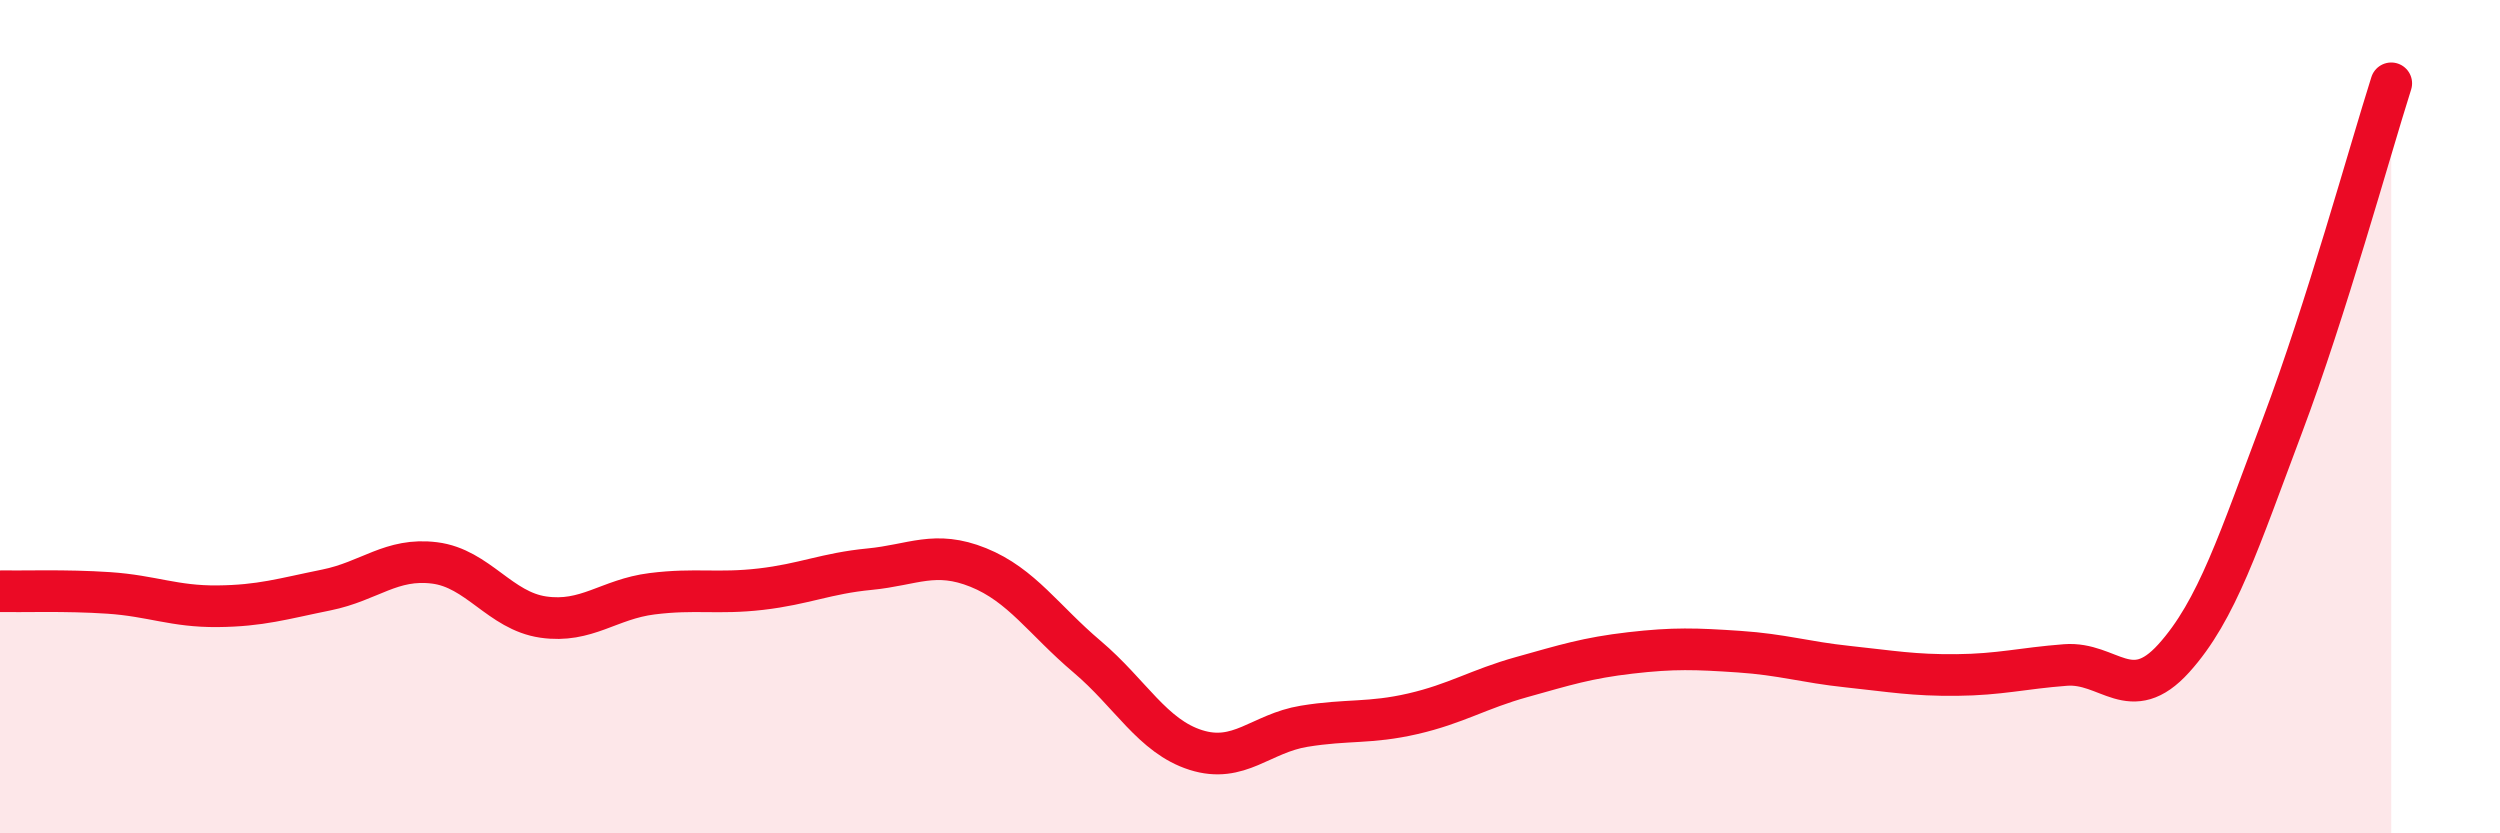
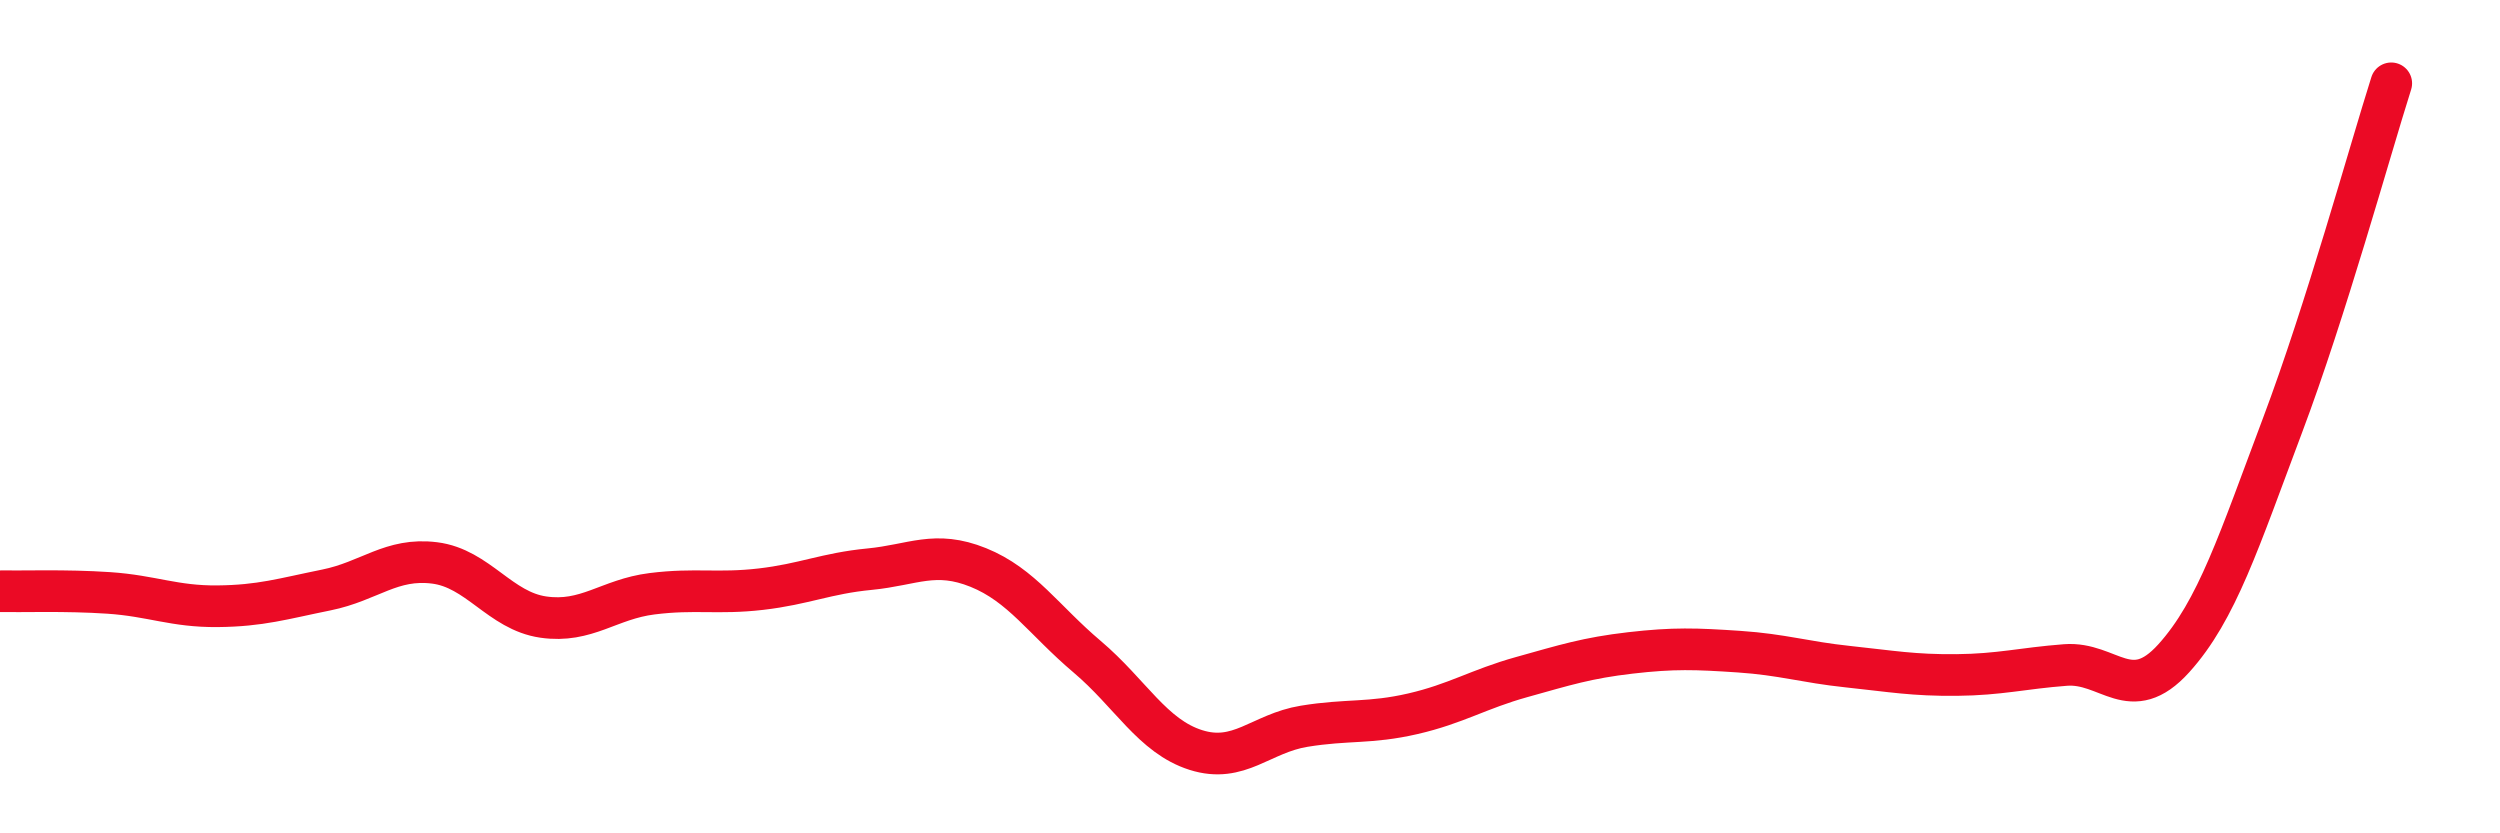
<svg xmlns="http://www.w3.org/2000/svg" width="60" height="20" viewBox="0 0 60 20">
-   <path d="M 0,14.19 C 0.52,14.2 1.57,14.16 2.61,14.23 C 3.65,14.3 4.18,14.56 5.22,14.55 C 6.26,14.54 6.79,14.37 7.83,14.16 C 8.87,13.95 9.39,13.38 10.43,13.51 C 11.47,13.64 12,14.66 13.04,14.81 C 14.08,14.96 14.61,14.38 15.65,14.25 C 16.69,14.12 17.22,14.26 18.26,14.14 C 19.3,14.02 19.83,13.76 20.87,13.66 C 21.91,13.56 22.44,13.2 23.48,13.62 C 24.52,14.04 25.05,14.88 26.09,15.76 C 27.13,16.64 27.66,17.67 28.7,18 C 29.74,18.33 30.26,17.6 31.3,17.43 C 32.34,17.26 32.87,17.37 33.91,17.13 C 34.95,16.89 35.48,16.54 36.52,16.25 C 37.56,15.96 38.09,15.79 39.13,15.67 C 40.17,15.55 40.7,15.57 41.74,15.64 C 42.78,15.71 43.31,15.89 44.35,16 C 45.39,16.11 45.92,16.21 46.96,16.2 C 48,16.19 48.53,16.04 49.57,15.96 C 50.61,15.88 51.13,16.95 52.17,15.8 C 53.21,14.65 53.74,12.97 54.78,10.21 C 55.82,7.45 56.87,3.64 57.39,2L57.39 20L0 20Z" fill="#EB0A25" opacity="0.1" stroke-linecap="round" stroke-linejoin="round" />
  <path d="M 0,14.19 C 0.52,14.2 1.57,14.16 2.61,14.23 C 3.65,14.3 4.18,14.56 5.22,14.55 C 6.26,14.54 6.79,14.37 7.83,14.16 C 8.87,13.95 9.39,13.38 10.43,13.51 C 11.47,13.64 12,14.66 13.04,14.81 C 14.08,14.96 14.61,14.38 15.65,14.25 C 16.69,14.12 17.22,14.26 18.26,14.14 C 19.3,14.02 19.83,13.76 20.87,13.66 C 21.91,13.56 22.44,13.2 23.48,13.62 C 24.52,14.04 25.05,14.88 26.09,15.76 C 27.13,16.64 27.66,17.67 28.7,18 C 29.74,18.33 30.26,17.6 31.3,17.43 C 32.34,17.26 32.87,17.37 33.91,17.13 C 34.95,16.89 35.48,16.54 36.52,16.25 C 37.56,15.96 38.09,15.79 39.13,15.67 C 40.17,15.55 40.7,15.57 41.74,15.64 C 42.78,15.71 43.31,15.89 44.35,16 C 45.39,16.11 45.92,16.21 46.96,16.2 C 48,16.19 48.53,16.04 49.57,15.96 C 50.61,15.88 51.13,16.95 52.17,15.8 C 53.21,14.65 53.74,12.97 54.78,10.21 C 55.82,7.45 56.87,3.64 57.39,2" stroke="#EB0A25" stroke-width="1" fill="none" stroke-linecap="round" stroke-linejoin="round" />
</svg>